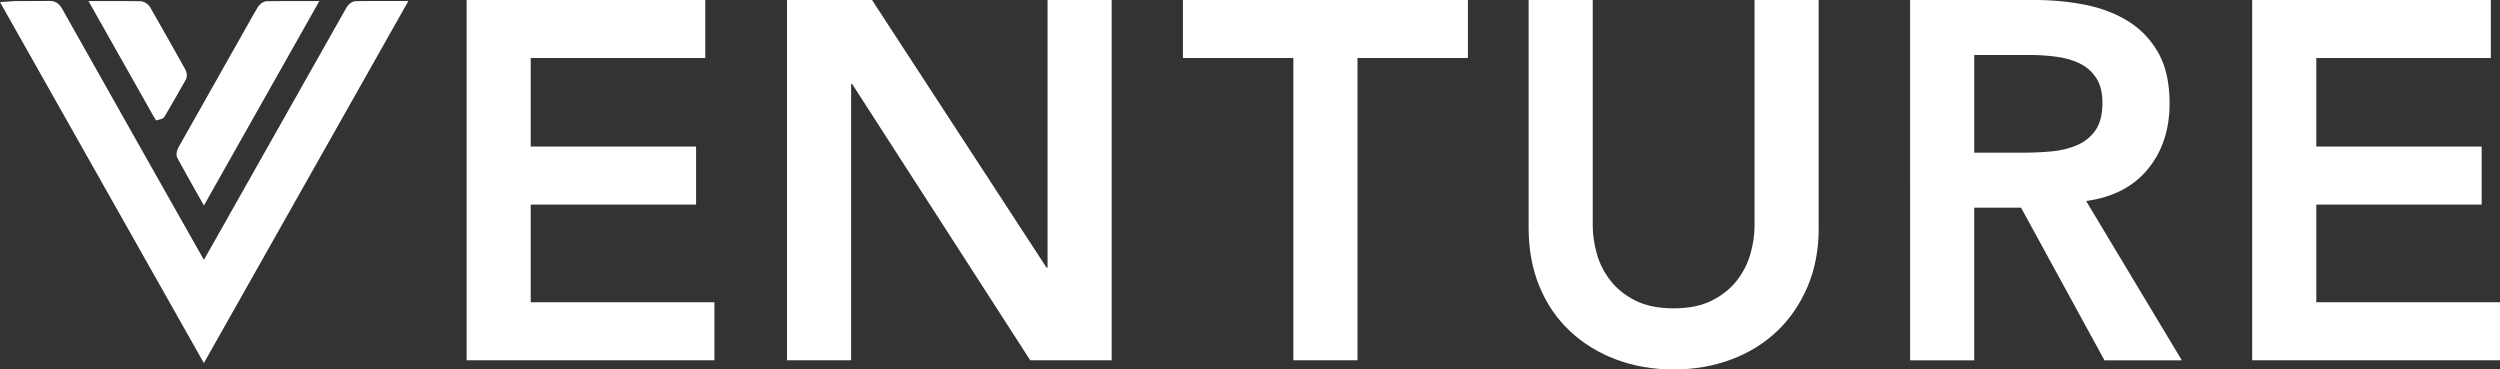
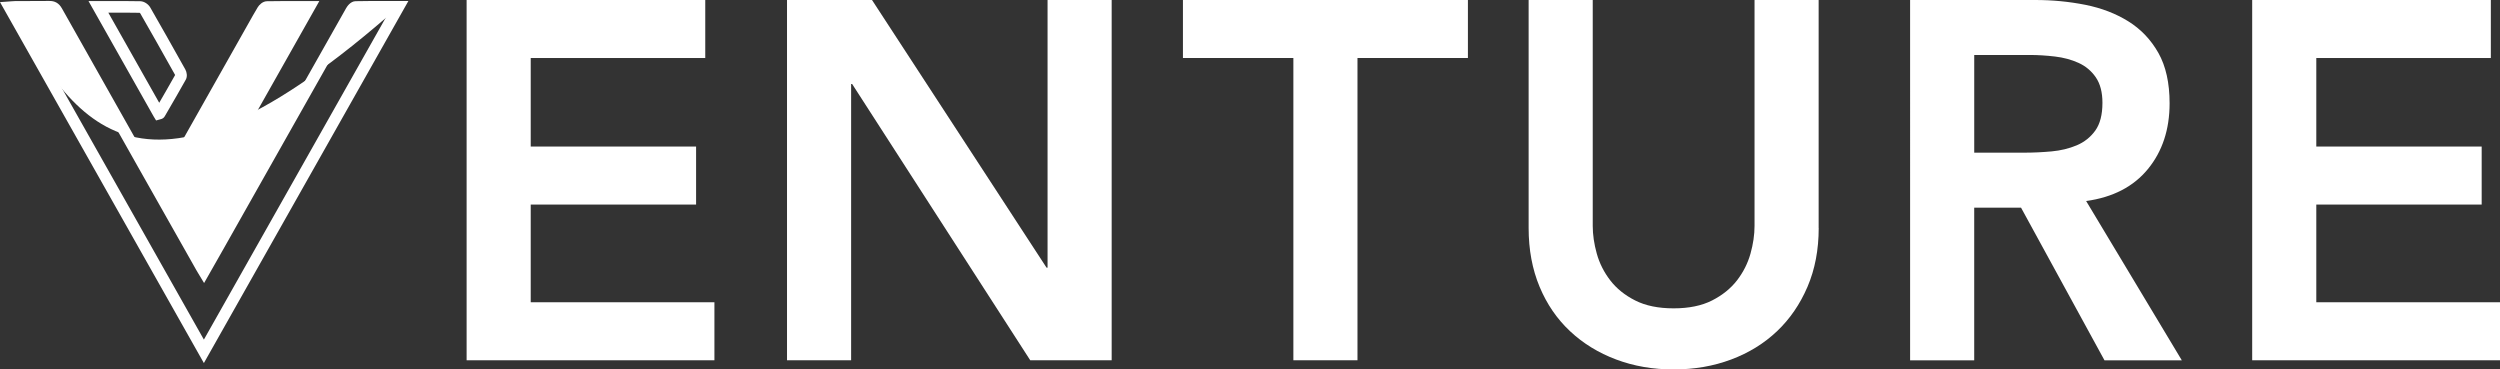
<svg xmlns="http://www.w3.org/2000/svg" id="Layer_1" data-name="Layer 1" viewBox="0 0 812.72 120.1">
  <rect x="0" y="0" width="812.72" height="120.1" fill="#333333" stroke="none" />
  <defs>
    <style>
      .cls-1 {
        fill: #fff;
        stroke-width: 0px;
      }
    </style>
  </defs>
  <g>
    <g>
-       <path class="cls-1" d="M129.54,2.24c-21.18,37.5-42.14,74.61-63.26,111.98C45.18,76.85,24.22,39.74,3.1,2.37c.86-.06,1.42-.13,1.98-.13,3.63,0,7.25.04,10.88-.03,1.21-.02,1.9.35,2.53,1.46,10.89,19.38,21.84,38.73,32.77,58.09,4.72,8.36,9.46,16.72,14.19,25.08.23.41.49.82.86,1.43,1.69-2.98,3.3-5.78,4.89-8.6,14.32-25.35,28.63-50.71,42.97-76.05.32-.56.95-1.3,1.46-1.32,4.51-.1,9.02-.06,13.92-.06Z" />
+       <path class="cls-1" d="M129.54,2.24C45.18,76.85,24.22,39.74,3.1,2.37c.86-.06,1.42-.13,1.98-.13,3.63,0,7.25.04,10.88-.03,1.21-.02,1.9.35,2.53,1.46,10.89,19.38,21.84,38.73,32.77,58.09,4.72,8.36,9.46,16.72,14.19,25.08.23.41.49.82.86,1.43,1.69-2.98,3.3-5.78,4.89-8.6,14.32-25.35,28.63-50.71,42.97-76.05.32-.56.95-1.3,1.46-1.32,4.51-.1,9.02-.06,13.92-.06Z" />
      <path class="cls-1" d="M66.29,118.05L0,.69l2.97-.21c.29-.02.54-.04.77-.06.9-.08,1.56-.08,2.3-.08.9,0,1.81,0,2.71,0,2.35,0,4.79.01,7.17-.03,1.92-.06,3.26.73,4.21,2.42,9.27,16.49,18.57,32.95,27.87,49.41l4.9,8.67c4.21,7.45,8.43,14.9,12.64,22.35l.74,1.32c1.11-1.95,2.2-3.85,3.27-5.76l7.77-13.76c11.73-20.77,23.46-41.54,35.2-62.3.3-.52,1.39-2.23,3.05-2.27,3.49-.08,6.96-.07,10.63-.06h6.56s-66.48,117.69-66.48,117.69ZM6.25,4.11l60.03,106.29L126.32,4.12h-.12c-3.51-.01-6.82-.02-10.13.06-.09.1-.19.23-.27.37-11.75,20.76-23.47,41.53-35.2,62.3l-7.77,13.76c-1.08,1.92-2.17,3.83-3.29,5.79l-3.19,5.61-2-3.31c-.21-.34-.38-.62-.54-.91l-1.54-2.73c-4.22-7.45-8.43-14.9-12.64-22.36l-4.9-8.67C35.42,37.55,26.12,21.08,16.85,4.59c-.29-.52-.35-.51-.86-.5-2.43.05-4.88.04-7.26.03-.83,0-1.66,0-2.49,0Z" />
    </g>
    <g>
      <path class="cls-1" d="M66.29,62.96c-2.45-4.35-4.76-8.37-6.95-12.46-.23-.43.14-1.36.46-1.93,7.16-12.73,14.36-25.45,21.55-38.17,1.34-2.37,2.64-4.75,4.04-7.08.29-.48.93-1.05,1.43-1.06,4.45-.08,8.9-.05,13.77-.05-11.47,20.32-22.79,40.35-34.3,60.73Z" />
      <path class="cls-1" d="M66.29,66.79l-3.29-5.82c-1.86-3.29-3.62-6.4-5.32-9.58-.65-1.22-.1-2.7.48-3.73,6.12-10.88,12.27-21.75,18.41-32.61l4.18-7.41c.97-1.73,1.98-3.53,3.03-5.27.43-.72,1.55-1.94,3-1.97,3.45-.06,6.88-.06,10.51-.05h6.52s-37.52,66.45-37.52,66.45ZM61.21,50.01c1.62,3.01,3.3,5.97,5.07,9.11v.02S97.37,4.11,97.37,4.11h-.08c-3.51,0-6.84-.01-10.15.05-.05.05-.11.11-.13.15-1.02,1.69-2.01,3.46-2.97,5.17l-4.19,7.42c-6.14,10.86-12.29,21.73-18.41,32.6-.11.19-.19.37-.23.51ZM61,49.62s0,0,0,0c0,0,0,0,0,0Z" />
    </g>
    <g>
-       <path class="cls-1" d="M31.99,2.23c4.81,0,9.19-.04,13.58.05.56.01,1.33.55,1.62,1.06,3.85,6.7,7.64,13.43,11.41,20.17.22.4.35,1.11.15,1.47-2.23,4-4.54,7.95-6.83,11.91-.02.04-.11.03-.31.09-6.47-11.45-12.95-22.93-19.62-34.75Z" />
      <path class="cls-1" d="M50.75,39.17l-.78-1.27L28.77.35h6.61c3.54-.01,6.87-.02,10.23.05,1.35.02,2.67,1.05,3.22,2,3.35,5.83,6.98,12.24,11.42,20.19.48.86.73,2.26.15,3.3-1.87,3.35-3.82,6.72-5.71,9.97l-1.14,1.96c-.3.51-.76.82-1.38.95l-1.42.39ZM35.21,4.11l16.55,29.3c1.71-2.96,3.48-6.01,5.17-9.03-4.41-7.89-8.03-14.29-11.37-20.1-.02-.02-.1-.08-.17-.12-3.27-.06-6.54-.06-10-.05h-.17ZM45.53,4.16h0,0Z" />
    </g>
  </g>
  <g>
    <path class="cls-1" d="M151.69,0h77.58v18.86h-56.74v28.78h53.76v18.86h-53.76v31.76h59.72v18.86h-80.56V0Z" />
    <path class="cls-1" d="M255.85,0h27.63l56.74,87.01h.33V0h20.84v117.12h-26.47l-57.9-89.82h-.33v89.82h-20.84V0Z" />
    <path class="cls-1" d="M420.46,18.86h-35.9V0h92.64v18.86h-35.9v98.26h-20.84V18.86Z" />
    <path class="cls-1" d="M591.24,74.11c0,7.06-1.21,13.43-3.64,19.11-2.43,5.68-5.74,10.5-9.93,14.47-4.19,3.97-9.15,7.03-14.89,9.18-5.74,2.15-11.97,3.23-18.69,3.23s-12.96-1.07-18.69-3.23c-5.74-2.15-10.73-5.21-14.97-9.18-4.25-3.97-7.56-8.79-9.93-14.47-2.37-5.68-3.56-12.05-3.56-19.11V0h20.84v73.45c0,2.87.44,5.87,1.32,9.02.88,3.14,2.34,6.04,4.38,8.68,2.04,2.65,4.74,4.83,8.11,6.53,3.36,1.71,7.53,2.56,12.49,2.56s9.12-.85,12.49-2.56c3.36-1.71,6.06-3.89,8.11-6.53,2.04-2.65,3.5-5.54,4.38-8.68.88-3.14,1.32-6.15,1.32-9.02V0h20.84v74.11Z" />
    <path class="cls-1" d="M620.95,0h40.69c5.62,0,11.05.53,16.29,1.57,5.24,1.05,9.9,2.84,13.98,5.38,4.08,2.54,7.33,5.96,9.76,10.26,2.42,4.3,3.64,9.76,3.64,16.38,0,8.49-2.34,15.61-7.03,21.34-4.69,5.74-11.39,9.21-20.1,10.42l31.1,51.78h-25.14l-27.13-49.63h-15.22v49.63h-20.84V0ZM658,49.63c2.98,0,5.96-.14,8.93-.41,2.98-.27,5.71-.94,8.19-1.98,2.48-1.05,4.49-2.65,6.04-4.8,1.54-2.15,2.32-5.15,2.32-9.02,0-3.42-.72-6.18-2.15-8.27-1.43-2.09-3.31-3.66-5.62-4.71-2.32-1.05-4.88-1.74-7.69-2.07-2.81-.33-5.54-.5-8.19-.5h-18.03v31.76h16.21Z" />
    <path class="cls-1" d="M732.16,0h77.58v18.86h-56.74v28.78h53.76v18.86h-53.76v31.76h59.72v18.86h-80.56V0Z" />
  </g>
</svg>